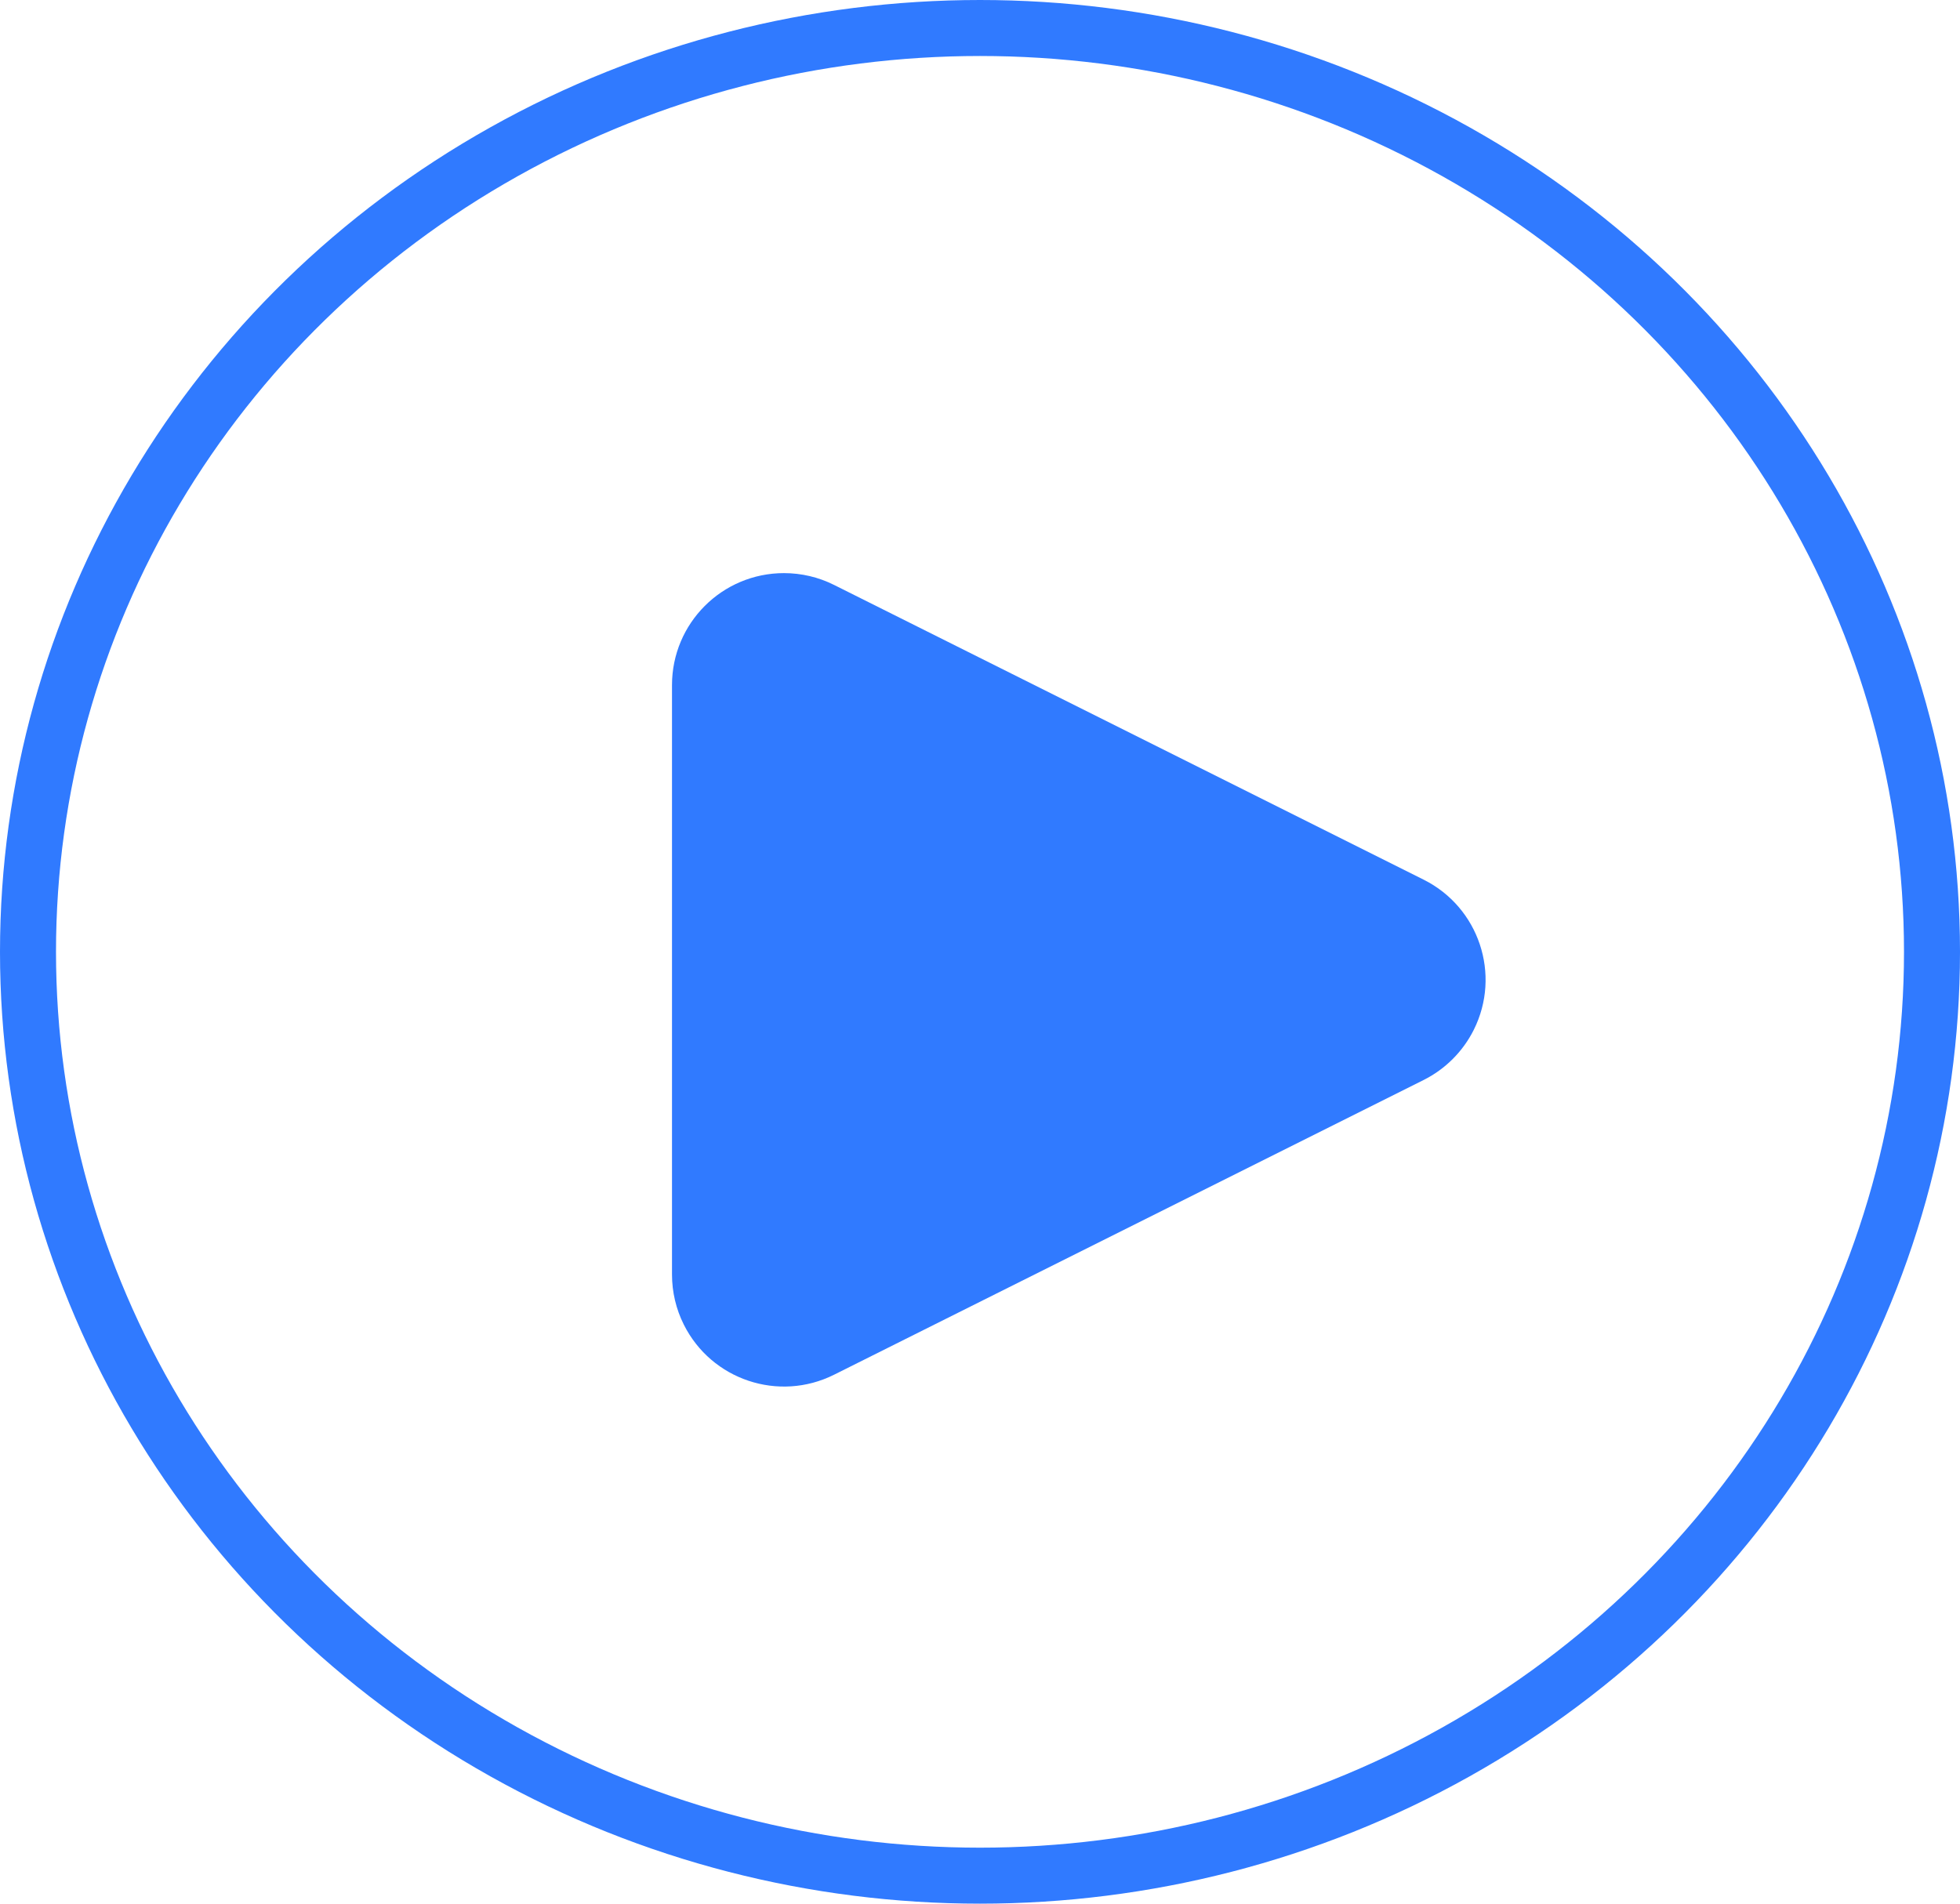
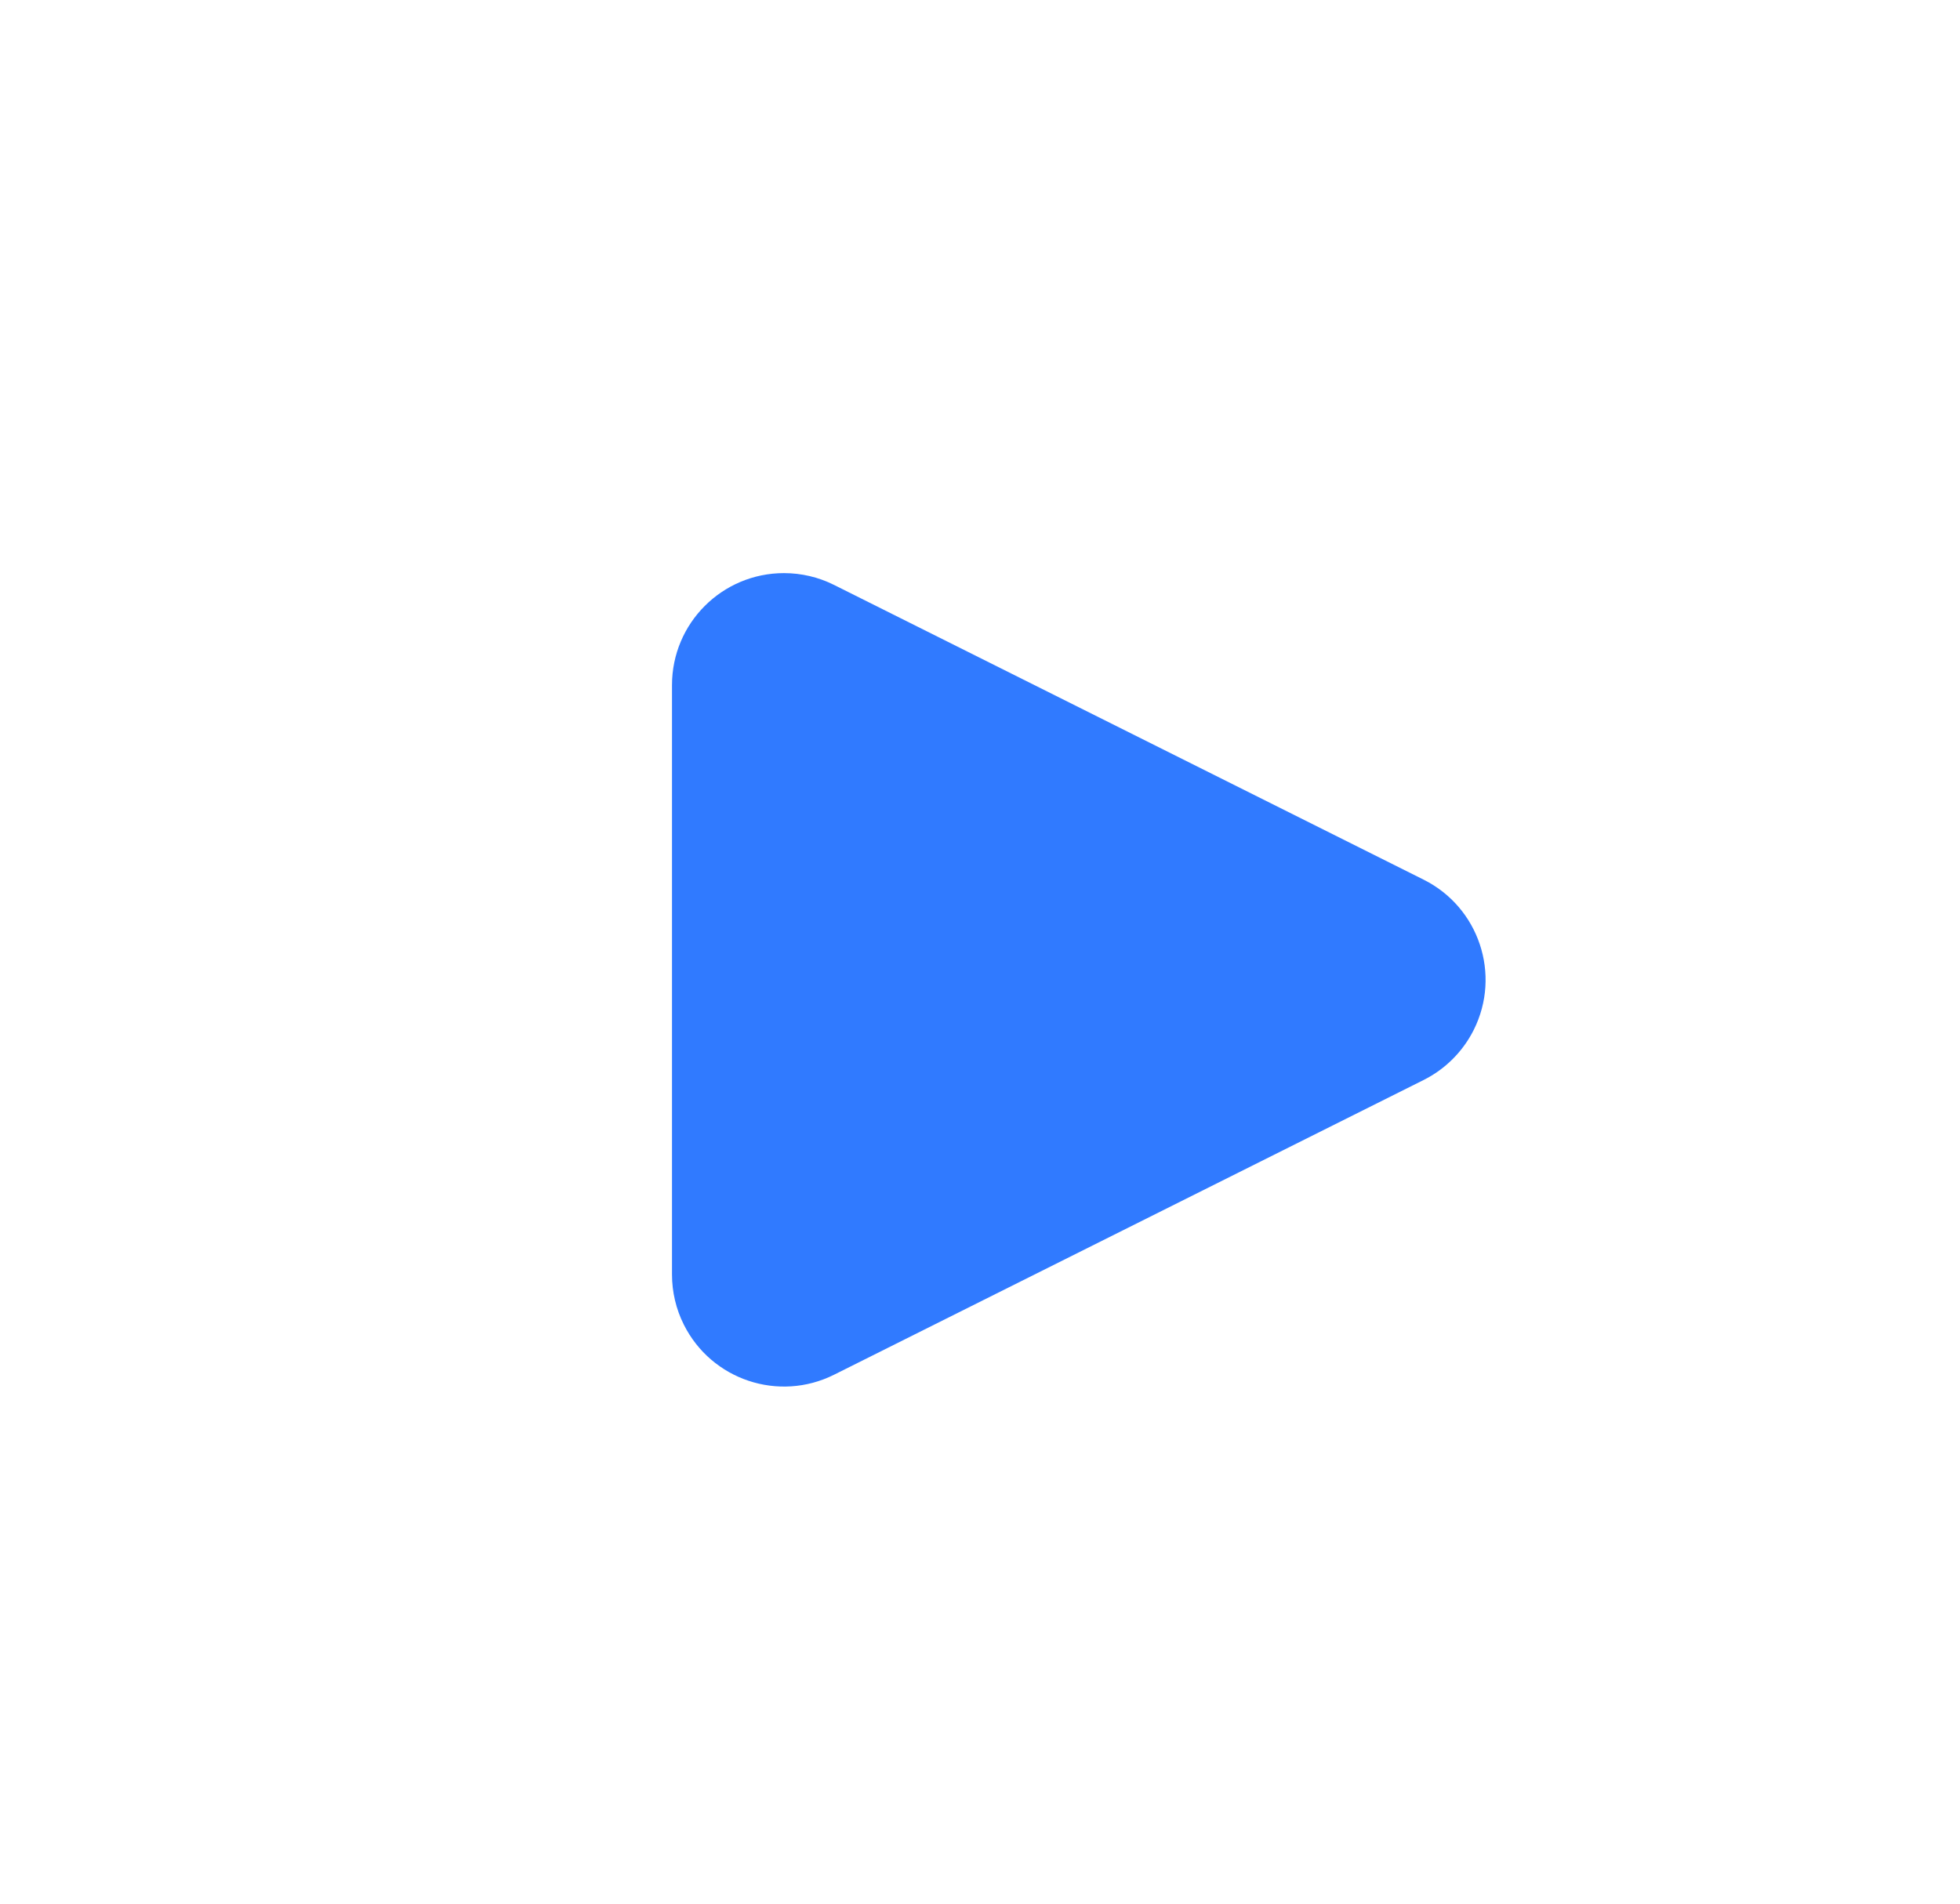
<svg xmlns="http://www.w3.org/2000/svg" width="35px" height="34px" viewBox="0 0 35 34" version="1.1">
  <title>Group 36 Copy</title>
  <g id="Homepage" stroke="none" stroke-width="1" fill="none" fill-rule="evenodd">
    <g id="Group-4">
-       <ellipse id="Oval" stroke="#307AFF" cx="17.5" cy="17" rx="17" ry="16.5" />
      <path d="M22.289,12.578 L27.553,23.106 C28.047,24.094 27.646,25.295 26.658,25.789 C26.381,25.928 26.074,26 25.764,26 L15.236,26 C14.131,26 13.236,25.105 13.236,24 C13.236,23.69 13.308,23.383 13.447,23.106 L18.711,12.578 C19.205,11.59 20.406,11.189 21.394,11.683 C21.781,11.877 22.095,12.191 22.289,12.578 Z" id="Triangle" fill="#307AFF" transform="translate(20.5, 17.5) rotate(-270) translate(-20.5, -17.5) " />
    </g>
  </g>
</svg>